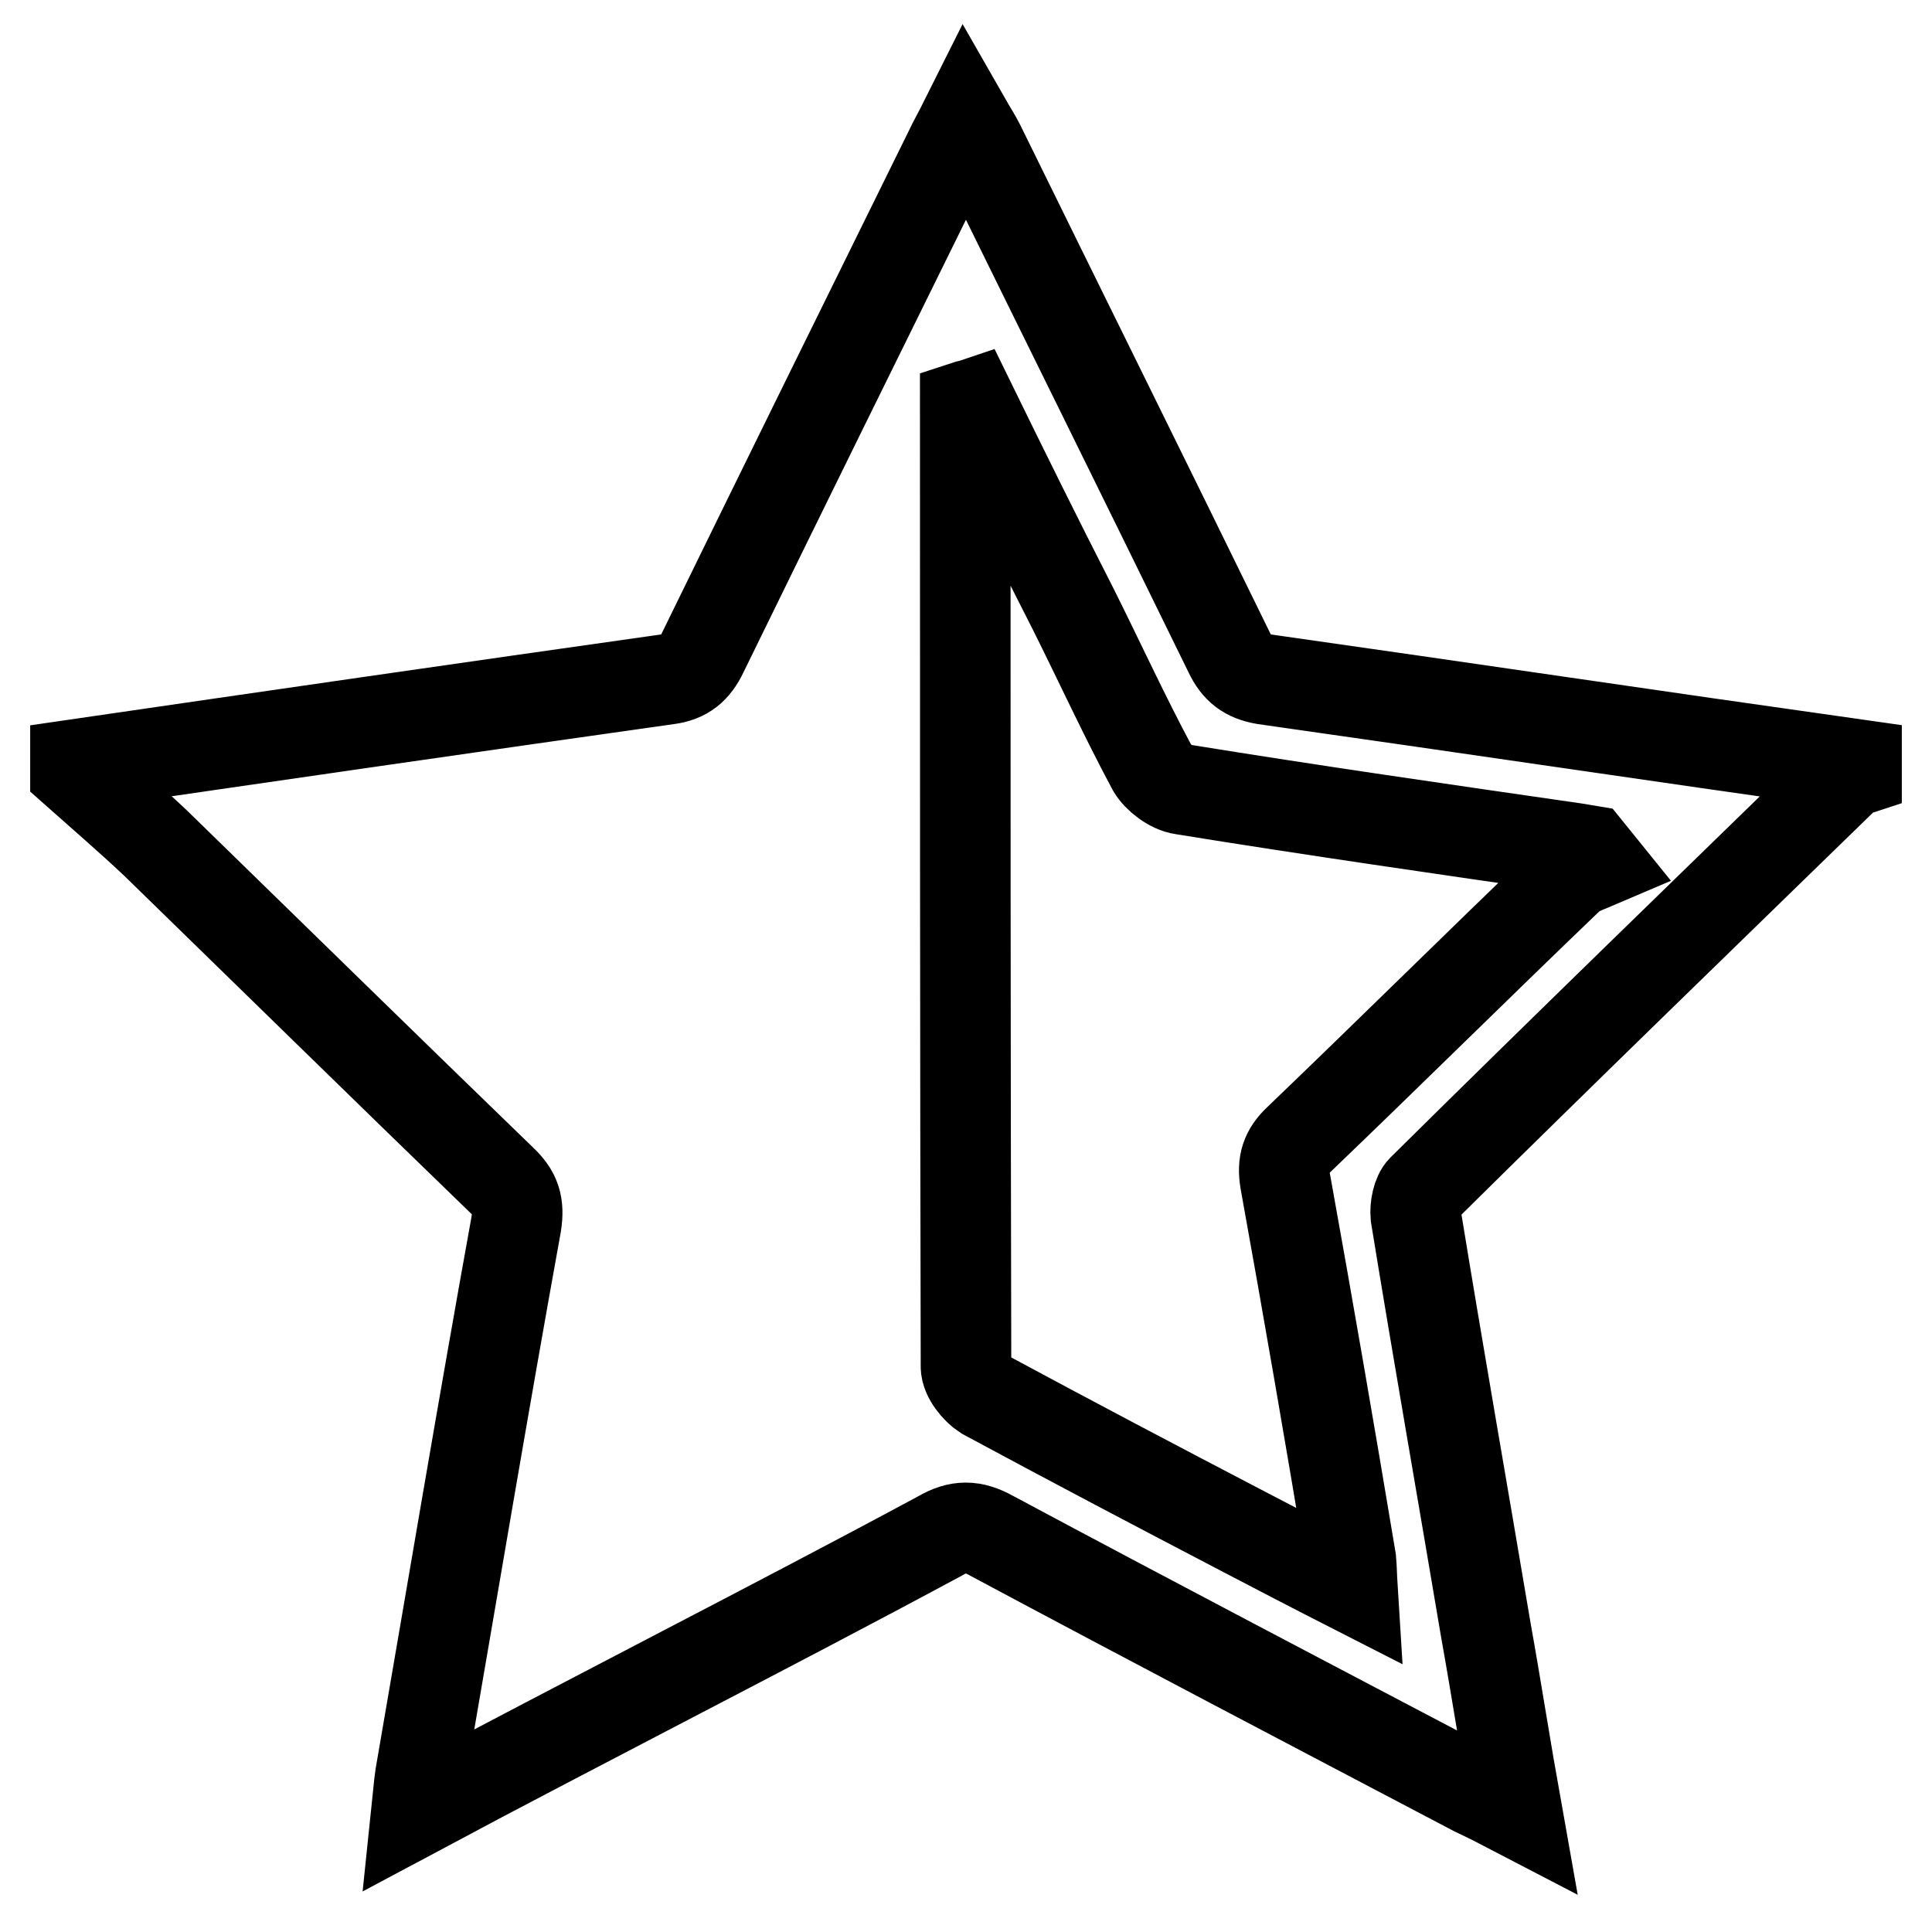
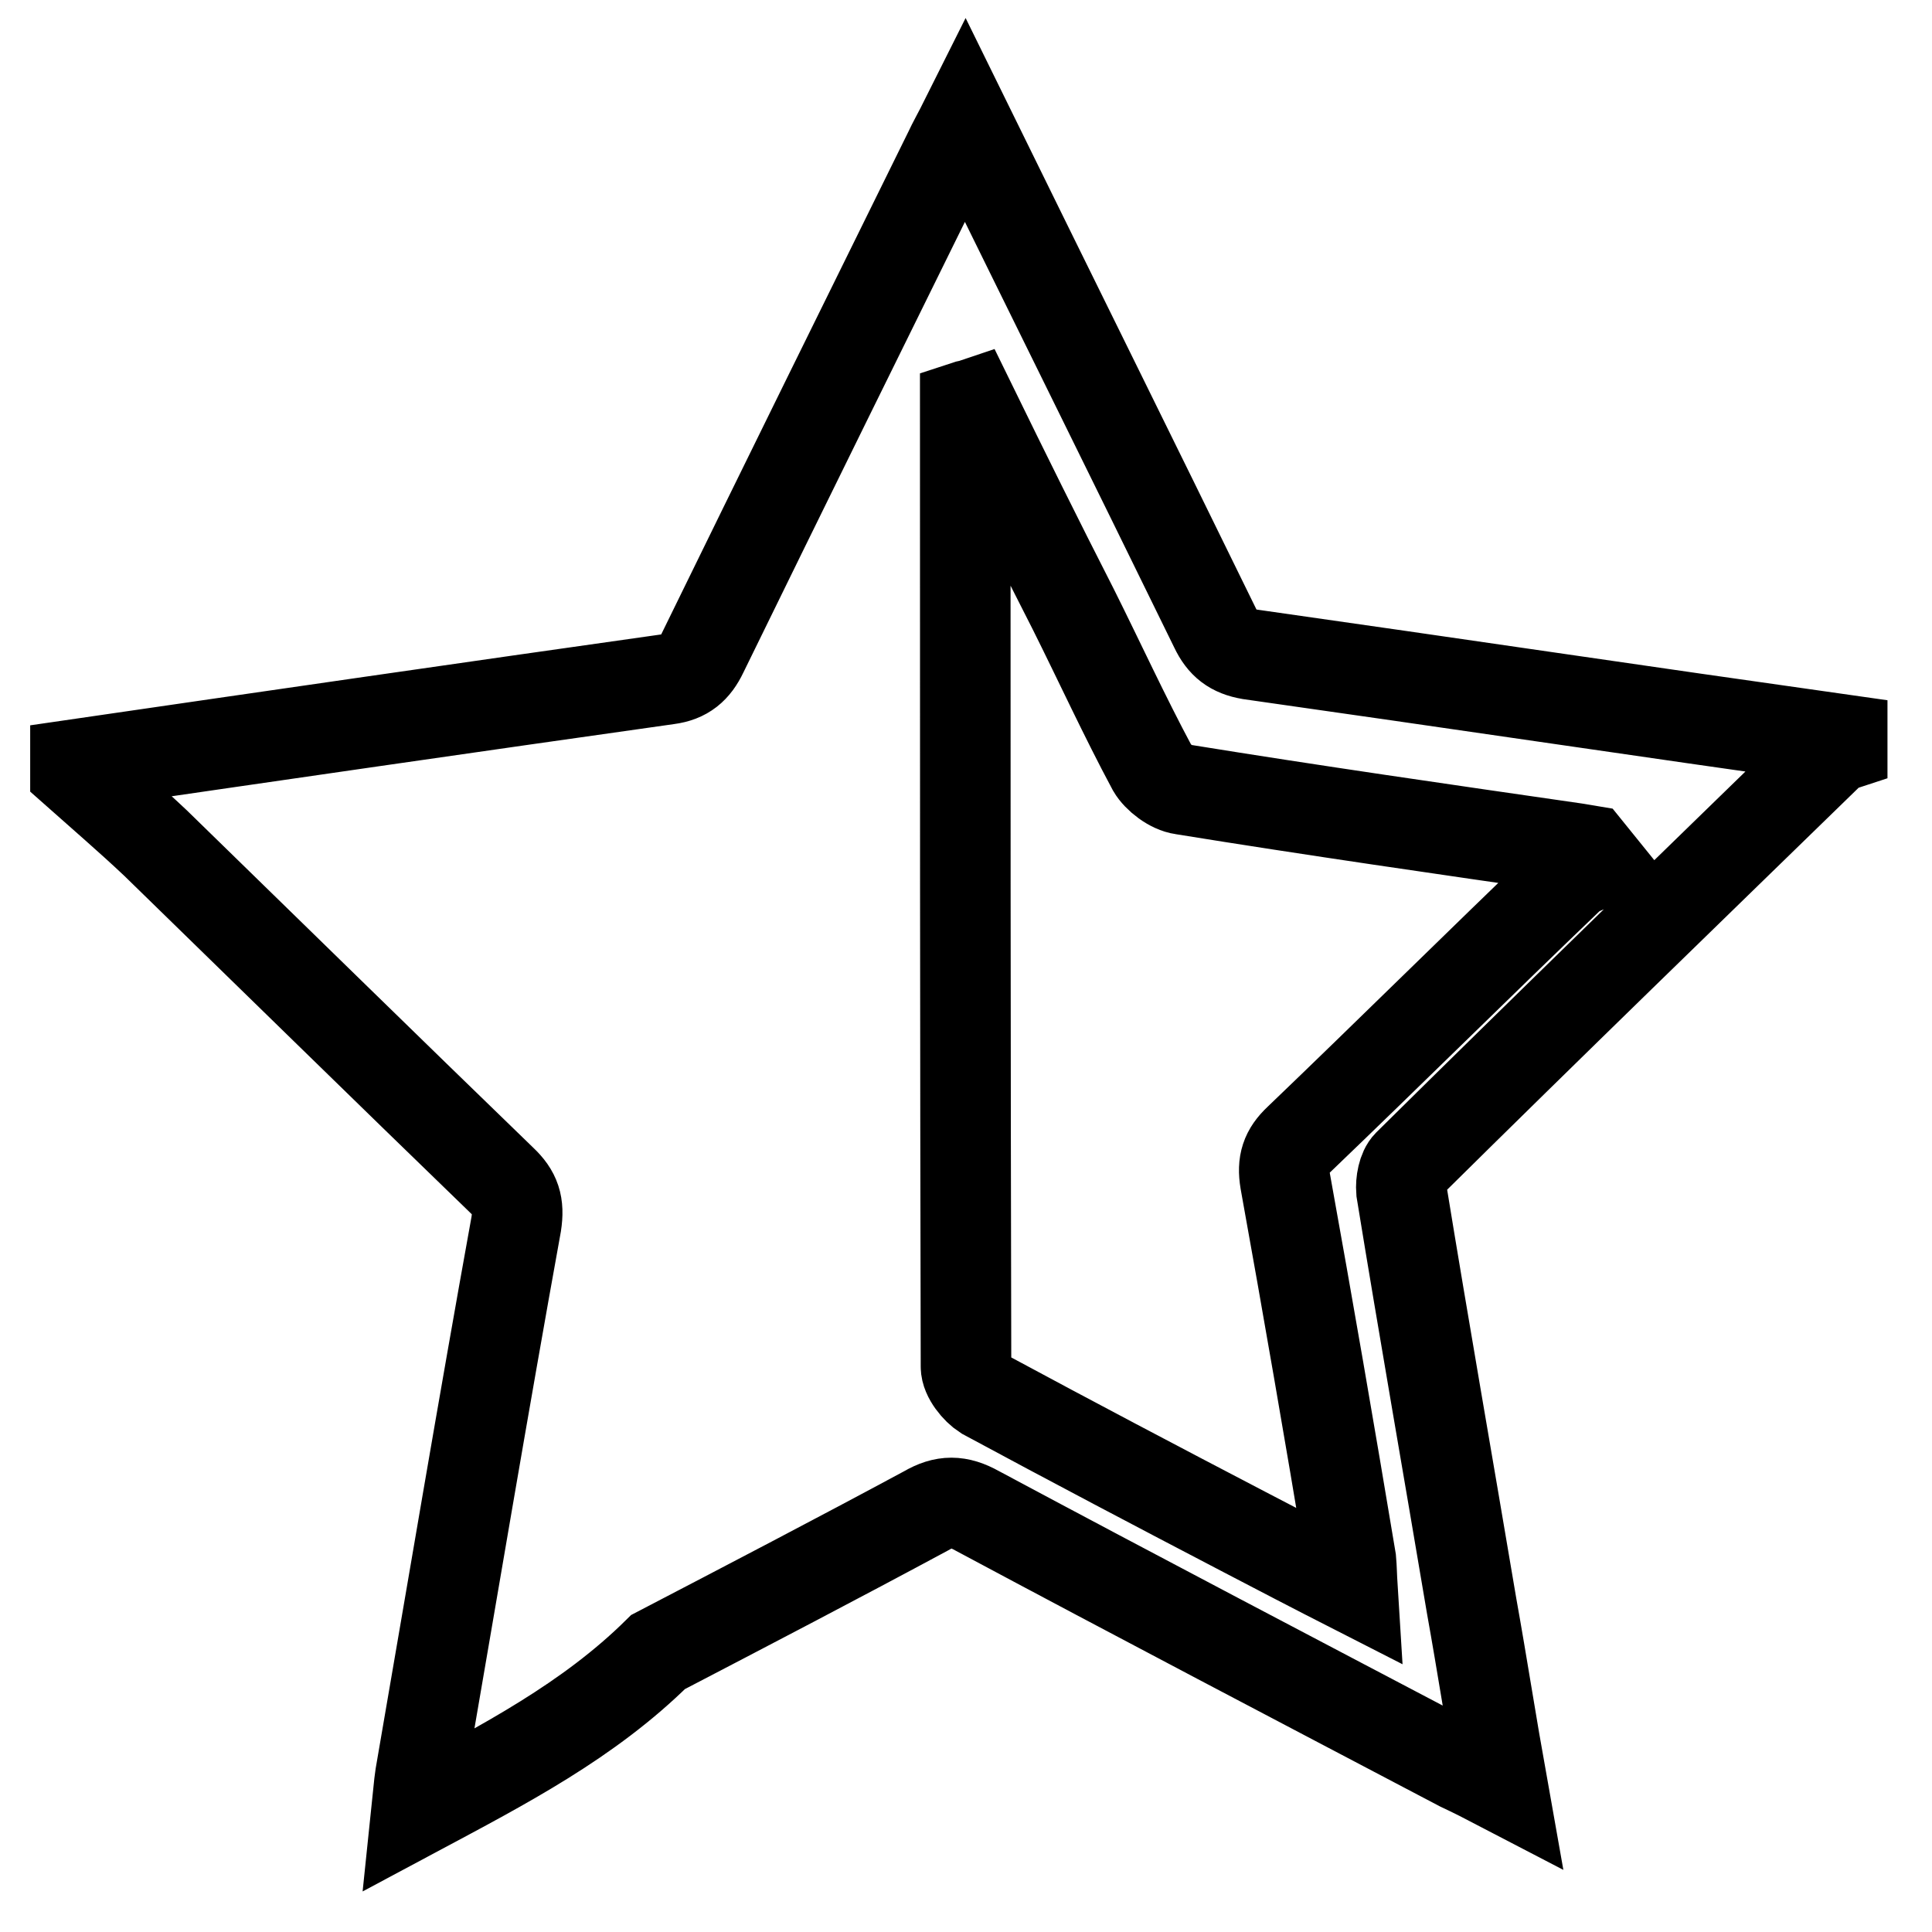
<svg xmlns="http://www.w3.org/2000/svg" version="1.1" x="0px" y="0px" viewBox="0 0 256 256" enable-background="new 0 0 256 256" xml:space="preserve">
  <g>
-     <path stroke-width="12" fill-opacity="0" stroke="#000000" d="M10,101.3c26.1-3.8,52.3-7.6,78.5-11.3c2.3-0.3,3.6-1.4,4.6-3.5c10.8-22.1,21.7-44.2,32.6-66.3 c0.6-1.3,1.3-2.5,2.2-4.3c0.8,1.4,1.4,2.3,1.9,3.3c11,22.4,22.1,44.8,33.1,67.3c1,2.1,2.3,3.1,4.6,3.5c26.1,3.7,52.3,7.6,78.5,11.3 c0,0.3,0,0.5,0,0.8c-0.3,0.1-0.8,0.1-1,0.3c-18.9,18.4-37.8,36.7-56.5,55.2c-0.7,0.7-1,2.3-0.9,3.5c3,18.4,6.2,36.6,9.3,55 c1.4,7.8,2.6,15.6,4.1,24c-2.3-1.2-3.9-2-5.6-2.8c-21.3-11.2-42.7-22.4-64-33.8c-2.5-1.4-4.4-1.4-6.8,0 c-11.7,6.3-23.6,12.5-35.5,18.7C78,228,66.8,233.8,55.2,240c0.2-1.9,0.3-3.4,0.5-4.7c4.2-24.3,8.3-48.8,12.7-73.1 c0.4-2.6-0.1-4.1-1.9-5.8c-15.3-14.8-30.6-29.8-45.9-44.7c-3.5-3.3-7-6.3-10.6-9.5C10,101.8,10,101.6,10,101.3z M128.7,53.6 c-0.3,0.1-0.5,0.1-0.8,0.2c0,42.5,0,84.9,0.1,127.3c0,1.3,1.4,3,2.5,3.7C142,191,153.4,197,164.9,203c4.6,2.4,9.2,4.8,14.3,7.4 c-0.1-1.6-0.1-2.6-0.2-3.7c-2.8-16.8-5.7-33.6-8.7-50.2c-0.4-2.4,0.1-3.9,1.8-5.5c12-11.5,23.8-23.2,35.8-34.7 c0.9-0.9,2.5-1.4,3.9-2c-0.4-0.5-0.8-1-1.3-1.6c-0.6-0.1-1.2-0.2-1.8-0.3c-17.3-2.5-34.7-5-52-7.8c-1.5-0.2-3.3-1.6-4-2.8 c-3.7-6.9-7-14.1-10.5-21.1C137.5,71.5,133.1,62.6,128.7,53.6z" />
+     <path stroke-width="12" fill-opacity="0" stroke="#000000" d="M10,101.3c26.1-3.8,52.3-7.6,78.5-11.3c2.3-0.3,3.6-1.4,4.6-3.5c10.8-22.1,21.7-44.2,32.6-66.3 c0.6-1.3,1.3-2.5,2.2-4.3c11,22.4,22.1,44.8,33.1,67.3c1,2.1,2.3,3.1,4.6,3.5c26.1,3.7,52.3,7.6,78.5,11.3 c0,0.3,0,0.5,0,0.8c-0.3,0.1-0.8,0.1-1,0.3c-18.9,18.4-37.8,36.7-56.5,55.2c-0.7,0.7-1,2.3-0.9,3.5c3,18.4,6.2,36.6,9.3,55 c1.4,7.8,2.6,15.6,4.1,24c-2.3-1.2-3.9-2-5.6-2.8c-21.3-11.2-42.7-22.4-64-33.8c-2.5-1.4-4.4-1.4-6.8,0 c-11.7,6.3-23.6,12.5-35.5,18.7C78,228,66.8,233.8,55.2,240c0.2-1.9,0.3-3.4,0.5-4.7c4.2-24.3,8.3-48.8,12.7-73.1 c0.4-2.6-0.1-4.1-1.9-5.8c-15.3-14.8-30.6-29.8-45.9-44.7c-3.5-3.3-7-6.3-10.6-9.5C10,101.8,10,101.6,10,101.3z M128.7,53.6 c-0.3,0.1-0.5,0.1-0.8,0.2c0,42.5,0,84.9,0.1,127.3c0,1.3,1.4,3,2.5,3.7C142,191,153.4,197,164.9,203c4.6,2.4,9.2,4.8,14.3,7.4 c-0.1-1.6-0.1-2.6-0.2-3.7c-2.8-16.8-5.7-33.6-8.7-50.2c-0.4-2.4,0.1-3.9,1.8-5.5c12-11.5,23.8-23.2,35.8-34.7 c0.9-0.9,2.5-1.4,3.9-2c-0.4-0.5-0.8-1-1.3-1.6c-0.6-0.1-1.2-0.2-1.8-0.3c-17.3-2.5-34.7-5-52-7.8c-1.5-0.2-3.3-1.6-4-2.8 c-3.7-6.9-7-14.1-10.5-21.1C137.5,71.5,133.1,62.6,128.7,53.6z" />
  </g>
</svg>